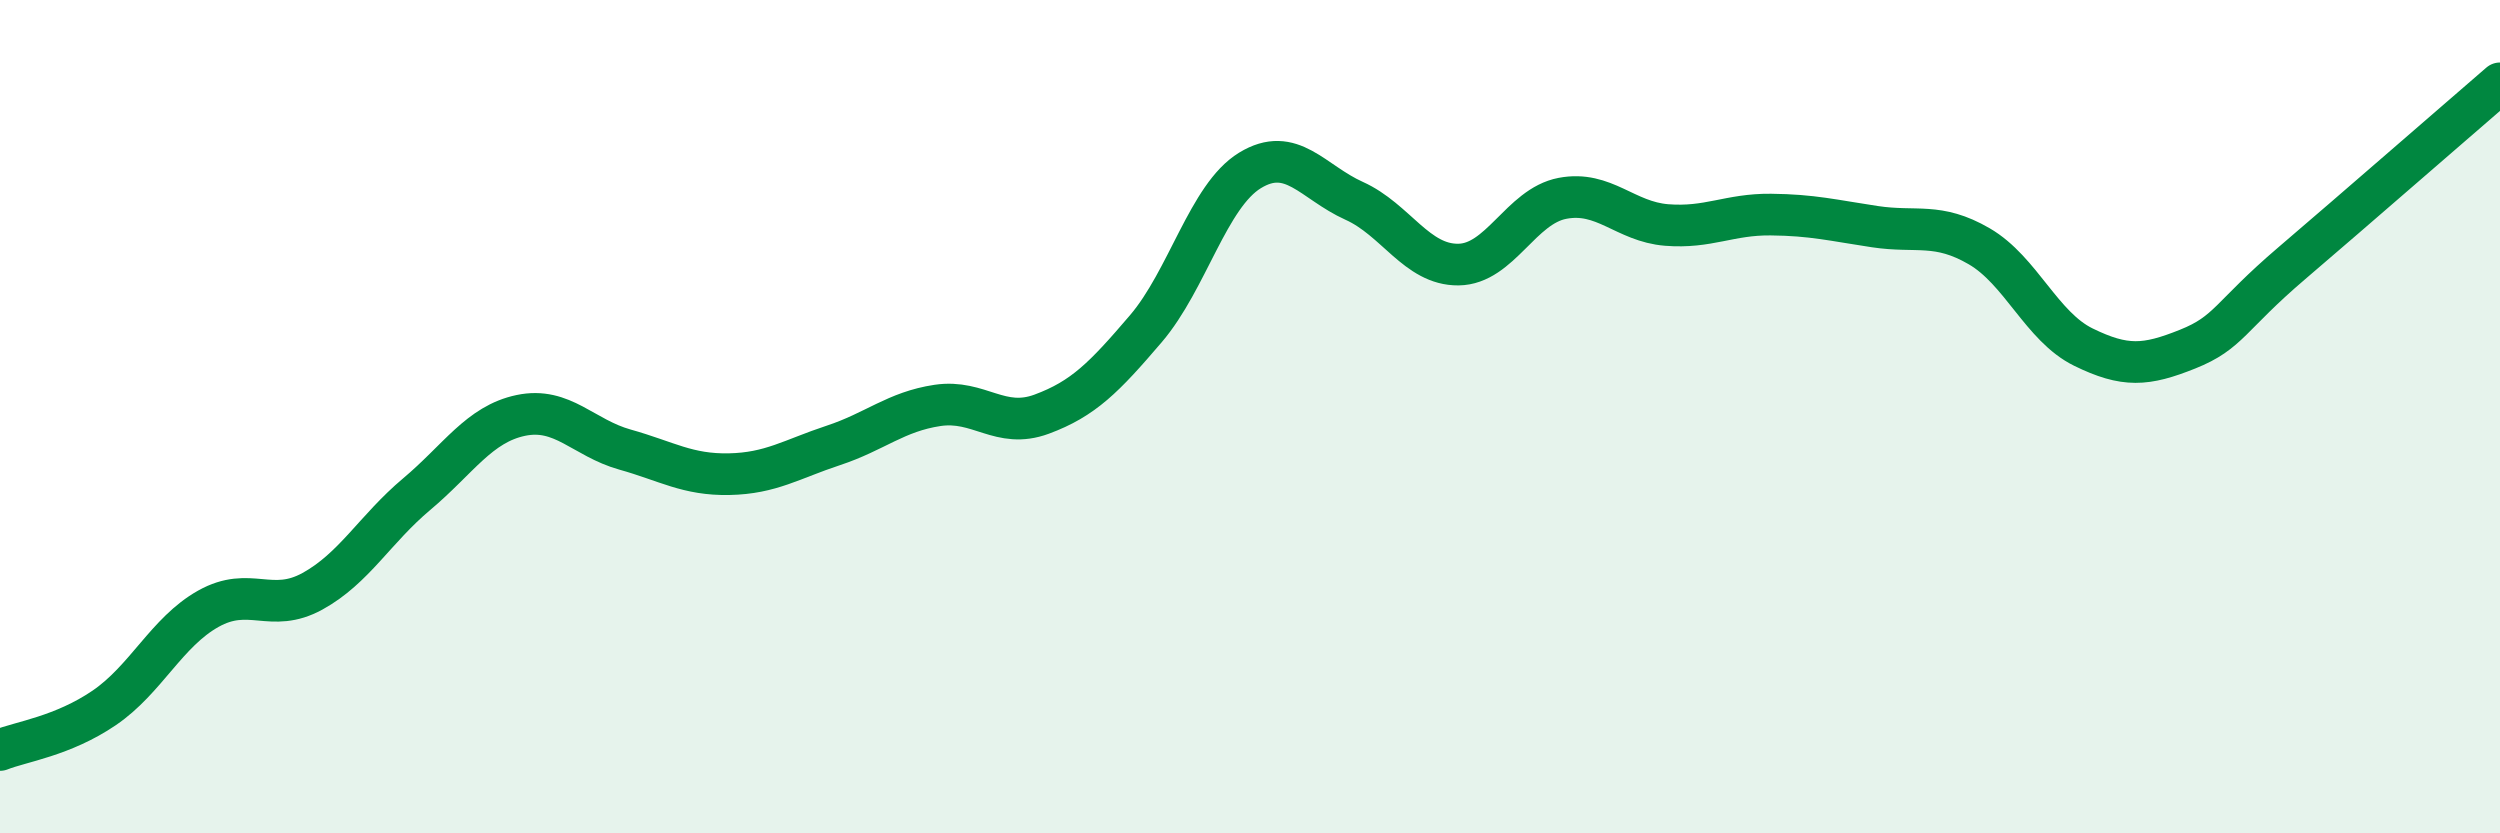
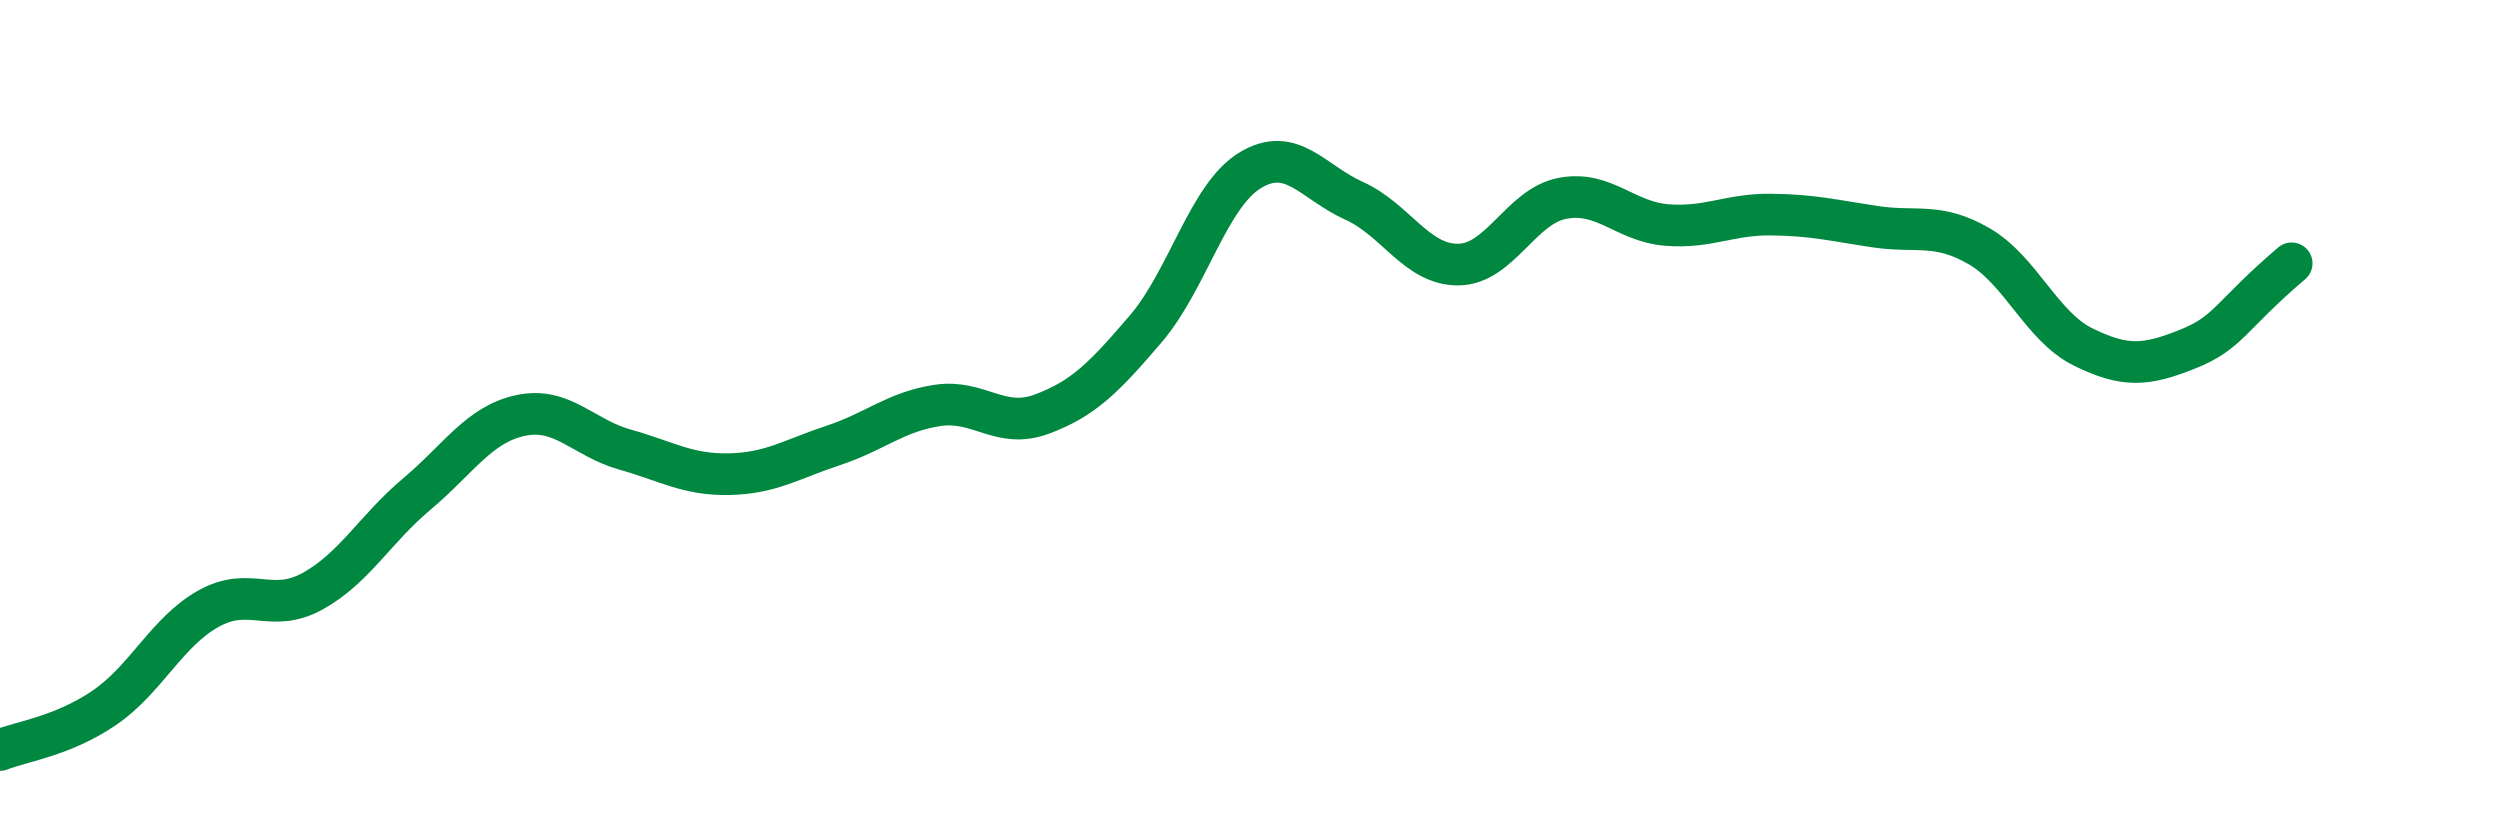
<svg xmlns="http://www.w3.org/2000/svg" width="60" height="20" viewBox="0 0 60 20">
-   <path d="M 0,18 C 0.5,17.8 1.5,17.67 2.5,16.99 C 3.5,16.31 4,15.17 5,14.61 C 6,14.05 6.5,14.74 7.5,14.19 C 8.5,13.64 9,12.7 10,11.86 C 11,11.02 11.5,10.18 12.5,9.97 C 13.5,9.76 14,10.51 15,10.79 C 16,11.07 16.5,11.4 17.5,11.38 C 18.5,11.36 19,11.02 20,10.69 C 21,10.36 21.5,9.88 22.5,9.73 C 23.5,9.58 24,10.31 25,9.94 C 26,9.57 26.5,9.06 27.5,7.89 C 28.5,6.72 29,4.7 30,4.09 C 31,3.48 31.5,4.37 32.5,4.82 C 33.5,5.27 34,6.36 35,6.35 C 36,6.34 36.5,4.95 37.5,4.76 C 38.5,4.57 39,5.32 40,5.4 C 41,5.48 41.5,5.14 42.5,5.15 C 43.5,5.16 44,5.29 45,5.44 C 46,5.59 46.5,5.33 47.5,5.91 C 48.5,6.49 49,7.84 50,8.33 C 51,8.82 51.5,8.78 52.5,8.38 C 53.5,7.98 53.5,7.6 55,6.32 C 56.5,5.04 59,2.86 60,2L60 20L0 20Z" fill="#008740" opacity="0.1" stroke-linecap="round" stroke-linejoin="round" />
-   <path d="M 0,18 C 0.5,17.8 1.5,17.67 2.5,16.99 C 3.5,16.31 4,15.17 5,14.61 C 6,14.05 6.5,14.74 7.5,14.19 C 8.5,13.64 9,12.7 10,11.86 C 11,11.02 11.5,10.18 12.5,9.97 C 13.5,9.76 14,10.51 15,10.79 C 16,11.07 16.5,11.4 17.5,11.38 C 18.5,11.36 19,11.02 20,10.69 C 21,10.36 21.5,9.88 22.5,9.73 C 23.5,9.58 24,10.31 25,9.94 C 26,9.57 26.5,9.06 27.5,7.89 C 28.5,6.72 29,4.7 30,4.09 C 31,3.48 31.5,4.37 32.5,4.82 C 33.5,5.27 34,6.36 35,6.35 C 36,6.34 36.5,4.95 37.5,4.76 C 38.5,4.57 39,5.32 40,5.4 C 41,5.48 41.5,5.14 42.5,5.15 C 43.5,5.16 44,5.29 45,5.44 C 46,5.59 46.5,5.33 47.5,5.91 C 48.5,6.49 49,7.84 50,8.33 C 51,8.82 51.5,8.78 52.5,8.38 C 53.5,7.98 53.5,7.6 55,6.32 C 56.5,5.04 59,2.86 60,2" stroke="#008740" stroke-width="1" fill="none" stroke-linecap="round" stroke-linejoin="round" />
+   <path d="M 0,18 C 0.5,17.8 1.5,17.67 2.5,16.99 C 3.5,16.31 4,15.17 5,14.61 C 6,14.05 6.5,14.74 7.5,14.19 C 8.5,13.64 9,12.7 10,11.86 C 11,11.02 11.5,10.18 12.5,9.97 C 13.5,9.76 14,10.51 15,10.79 C 16,11.07 16.5,11.4 17.5,11.38 C 18.5,11.36 19,11.02 20,10.69 C 21,10.36 21.5,9.88 22.5,9.73 C 23.5,9.58 24,10.31 25,9.94 C 26,9.57 26.5,9.06 27.5,7.89 C 28.5,6.72 29,4.7 30,4.09 C 31,3.48 31.5,4.37 32.5,4.82 C 33.5,5.27 34,6.36 35,6.35 C 36,6.34 36.5,4.95 37.5,4.76 C 38.5,4.57 39,5.32 40,5.4 C 41,5.48 41.5,5.14 42.5,5.15 C 43.5,5.16 44,5.29 45,5.44 C 46,5.59 46.5,5.33 47.5,5.91 C 48.5,6.49 49,7.84 50,8.33 C 51,8.82 51.5,8.78 52.5,8.38 C 53.5,7.98 53.5,7.6 55,6.32 " stroke="#008740" stroke-width="1" fill="none" stroke-linecap="round" stroke-linejoin="round" />
</svg>